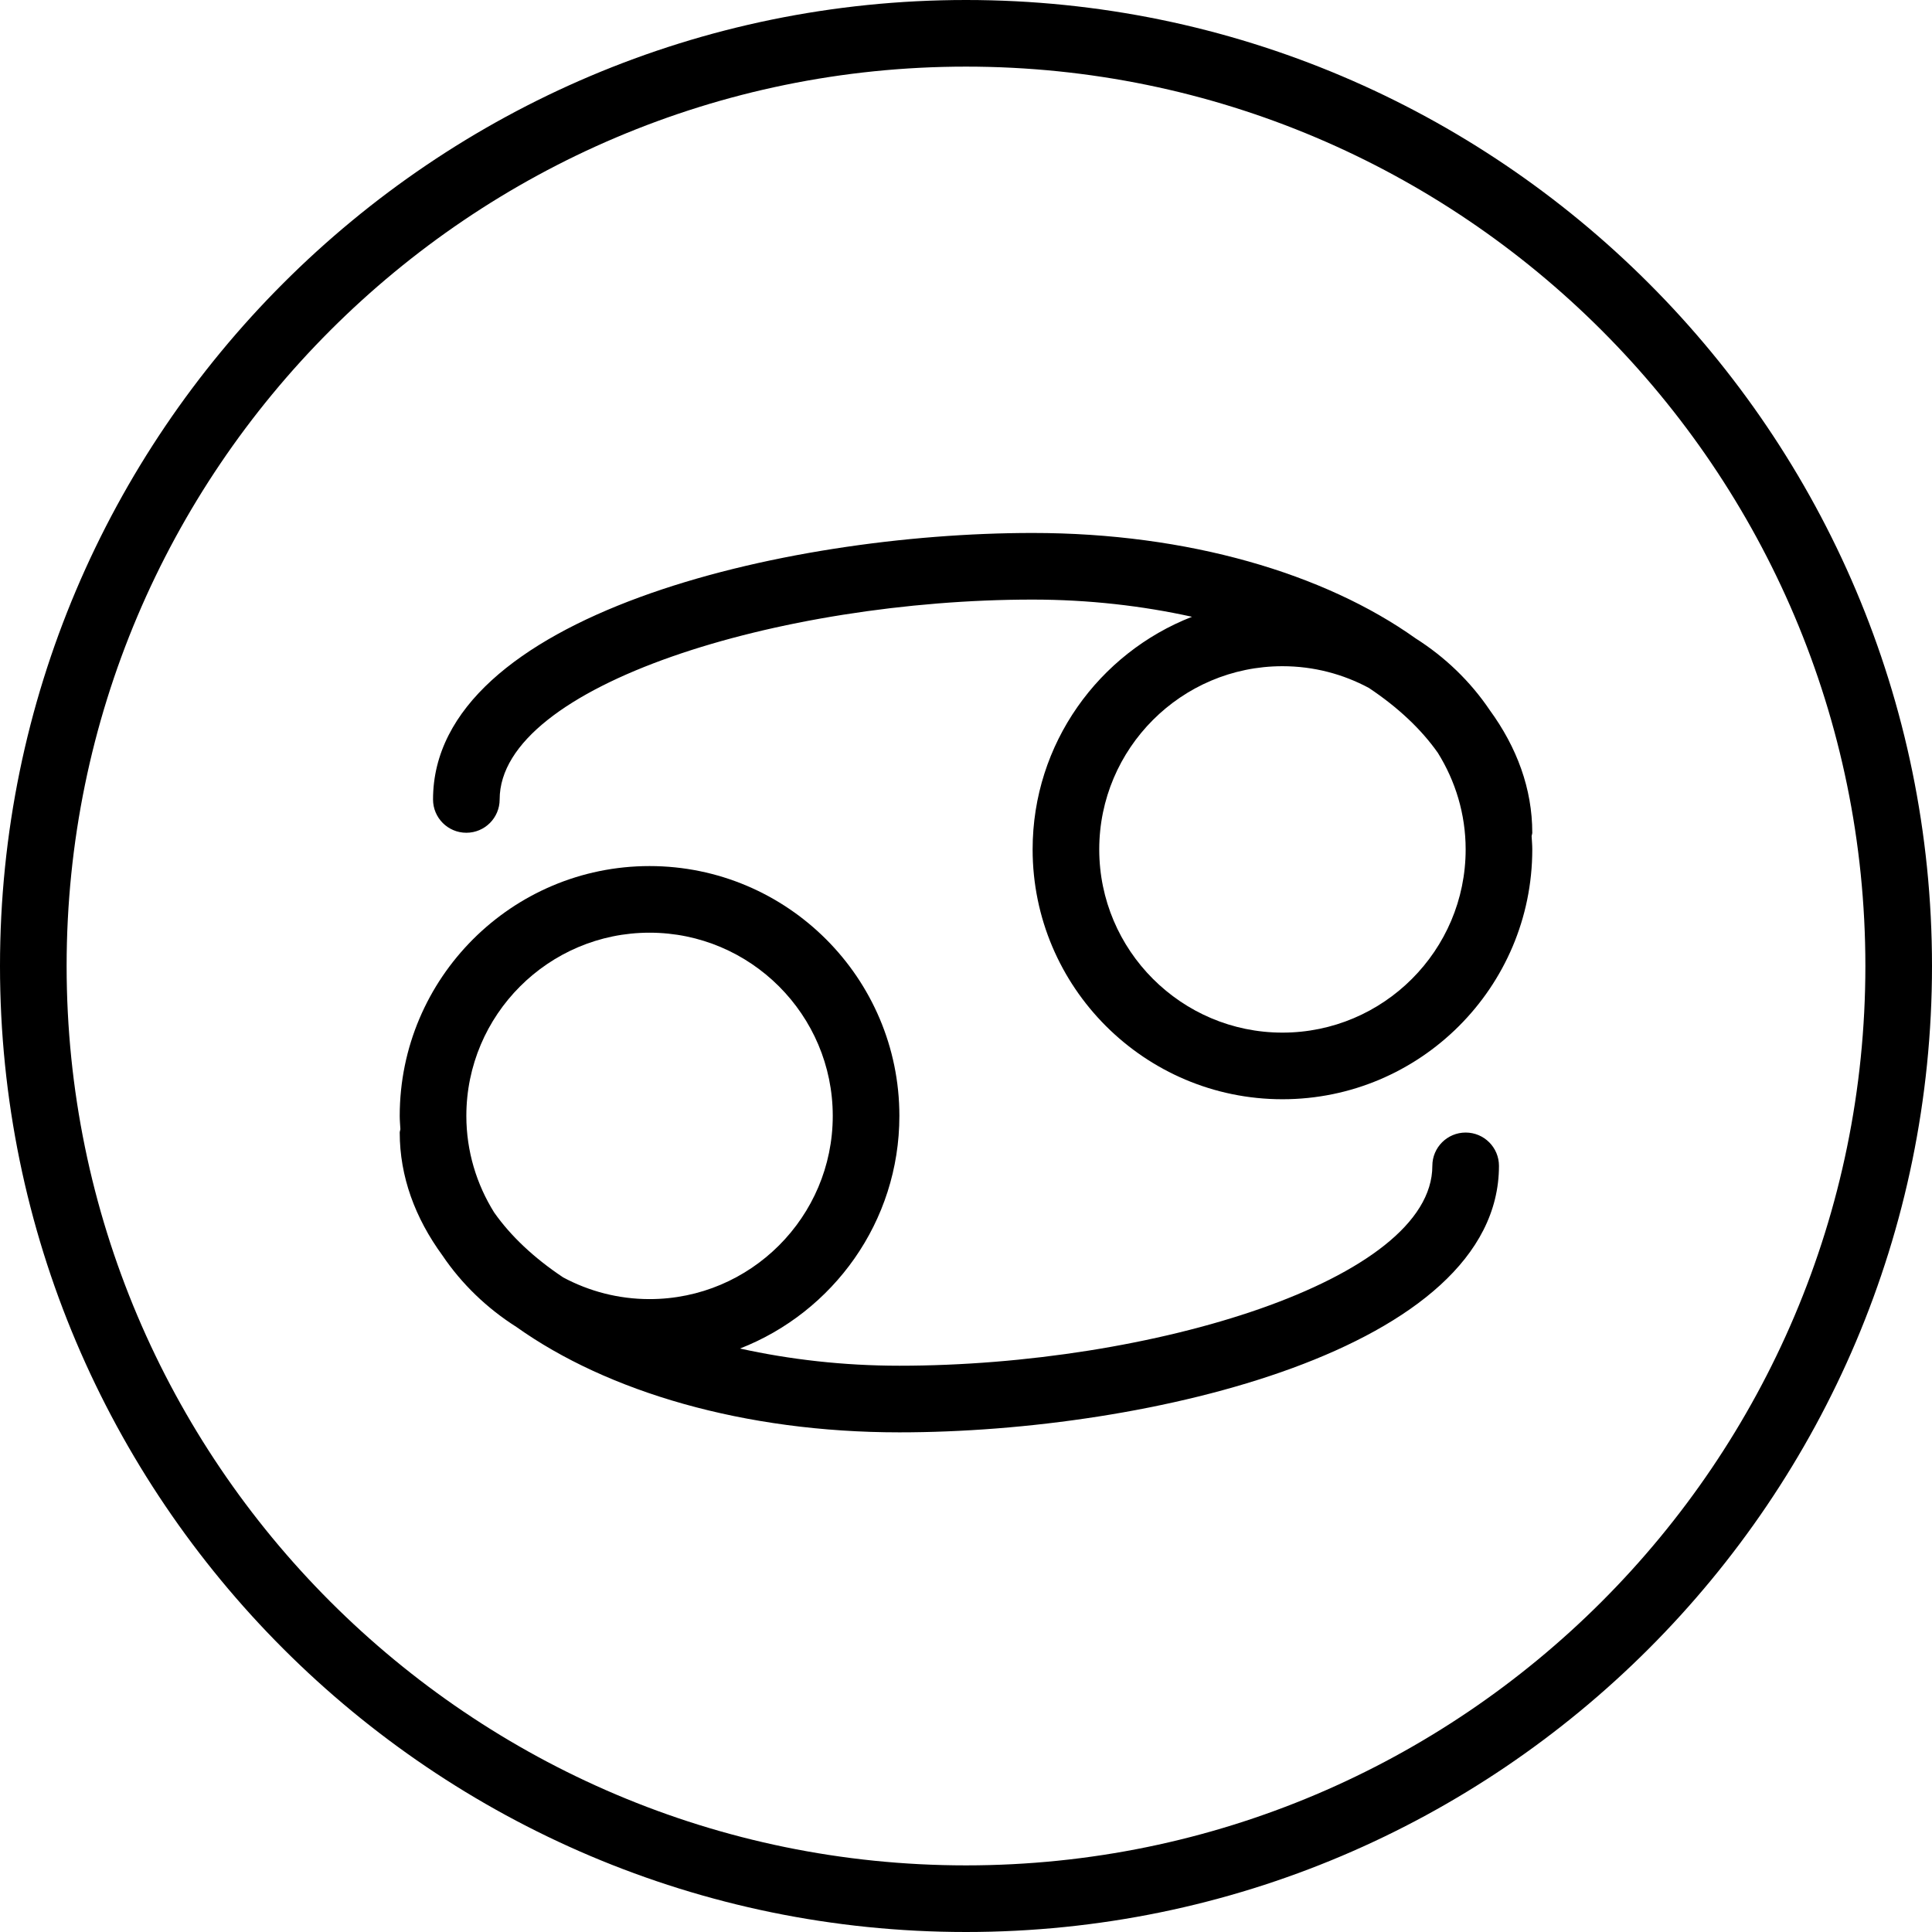
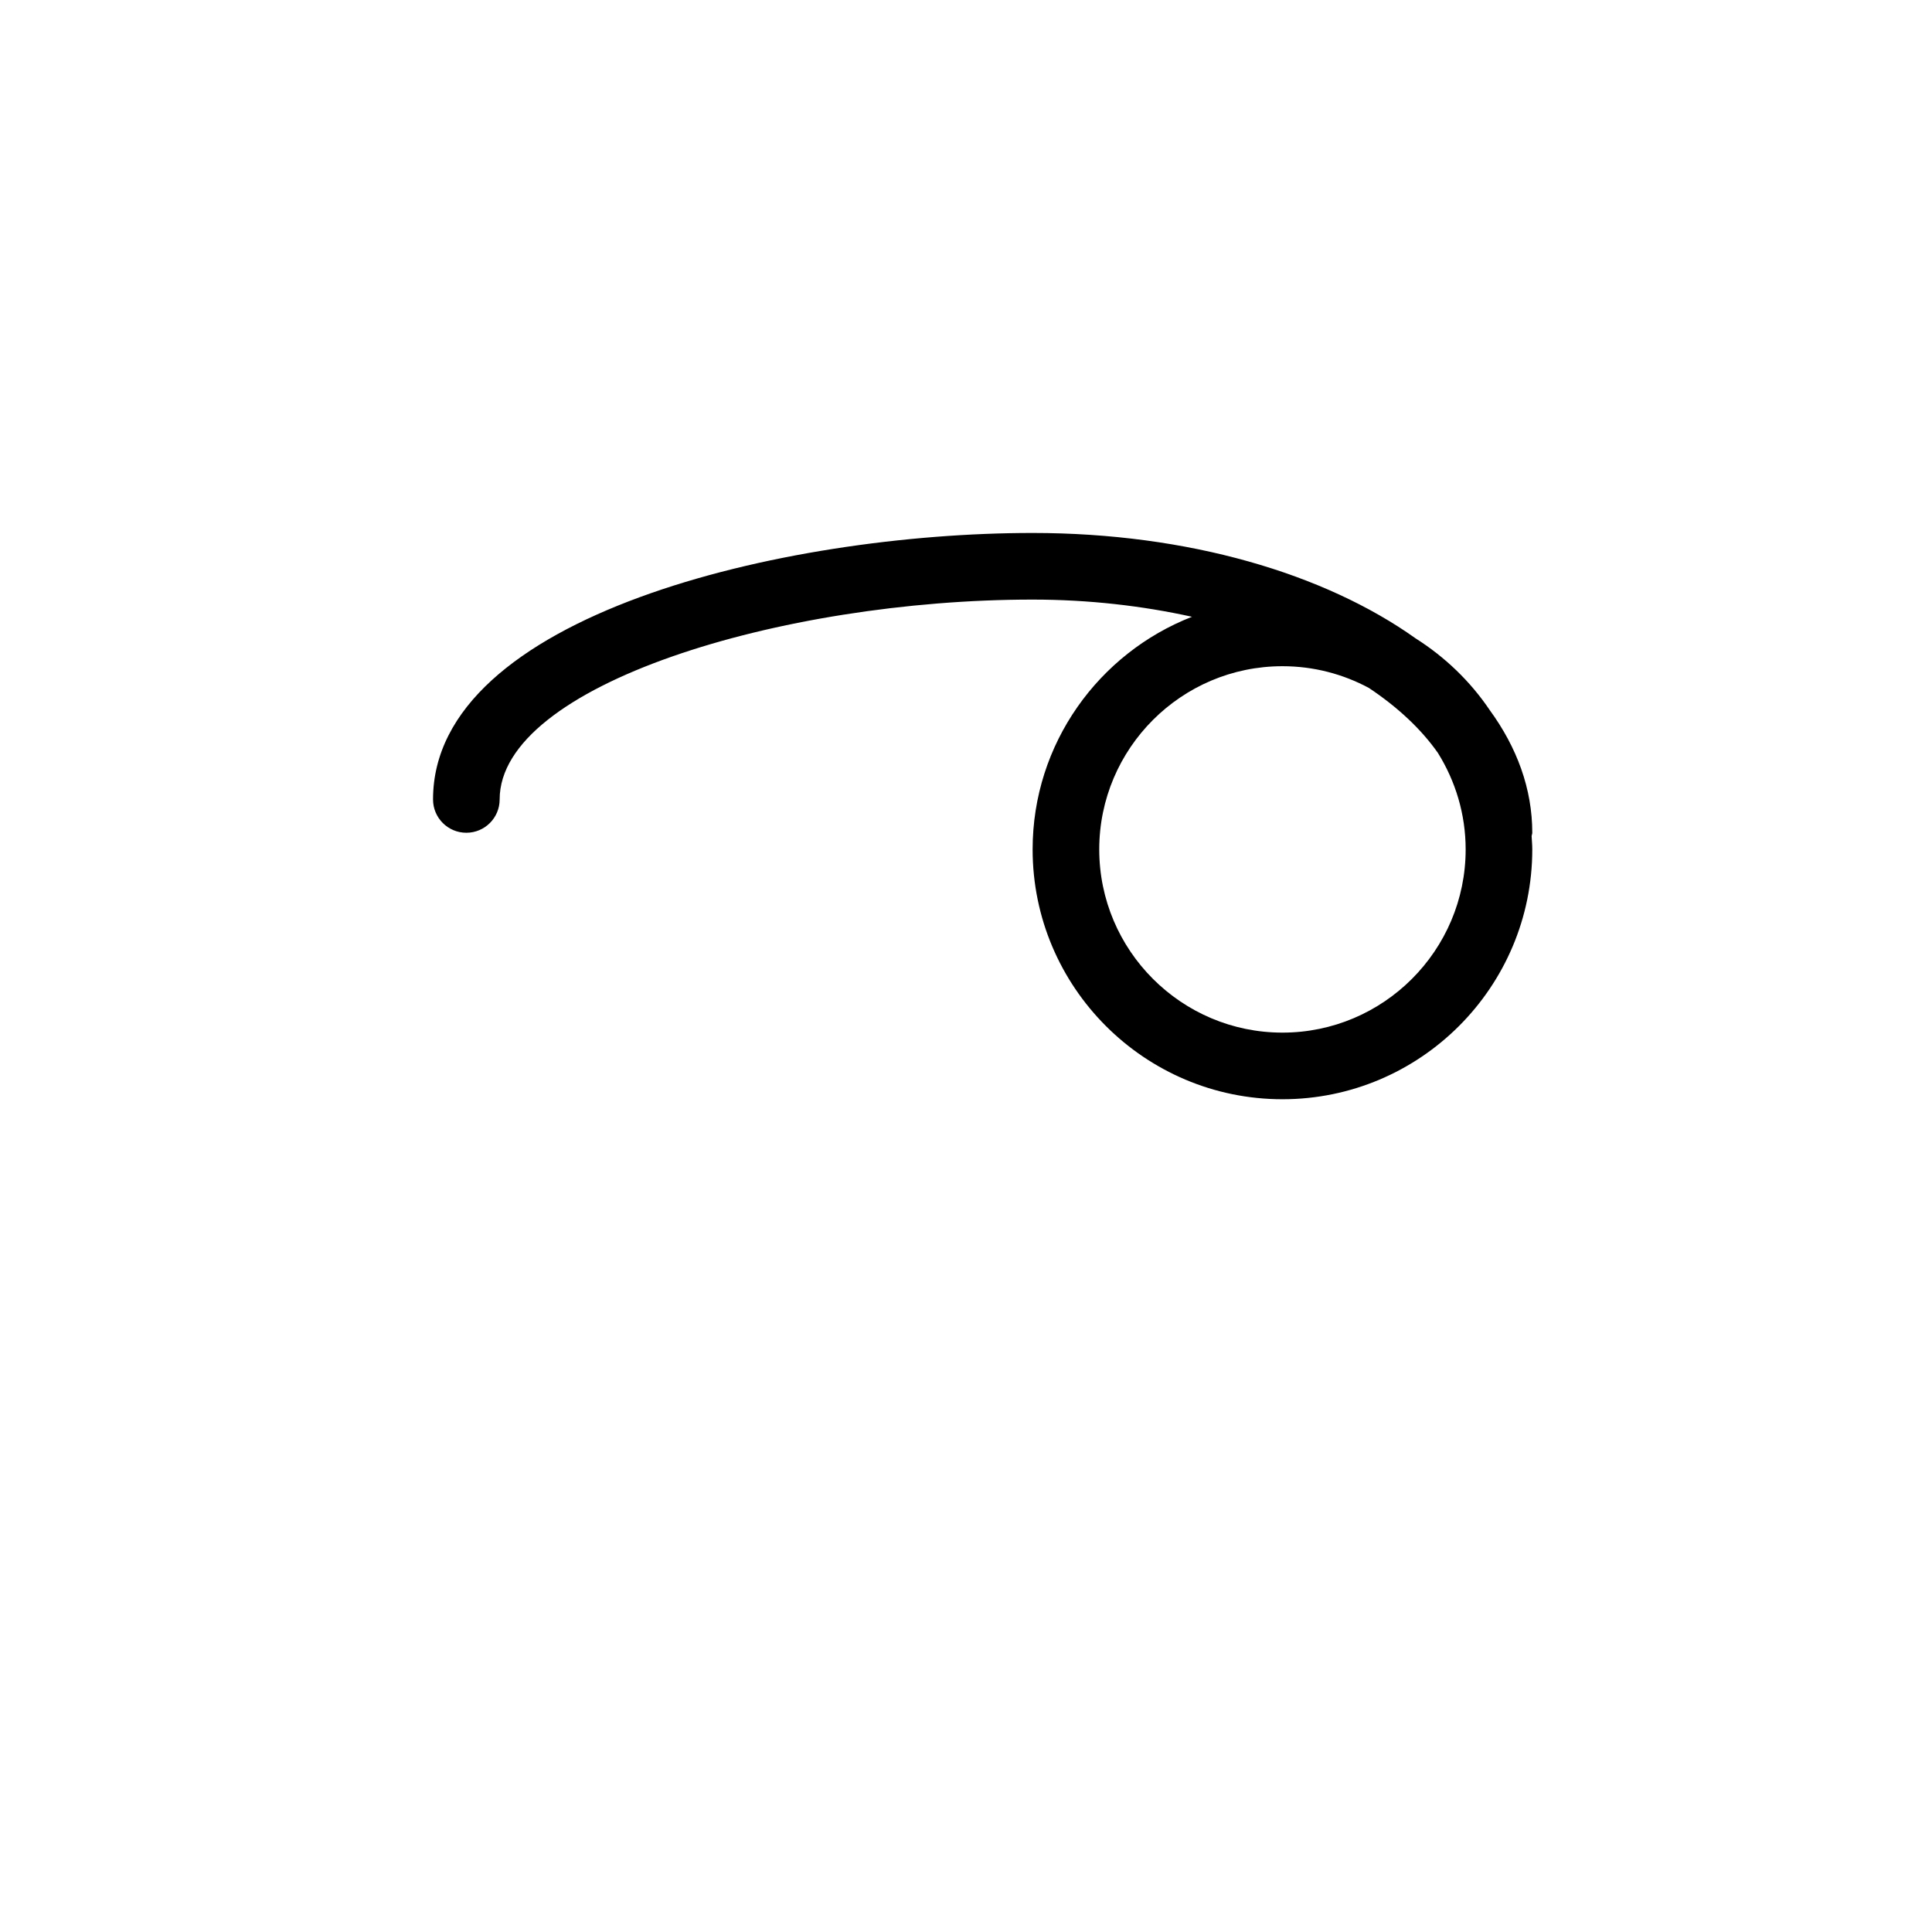
<svg xmlns="http://www.w3.org/2000/svg" version="1.1" id="Capa_1" x="0px" y="0px" viewBox="0 0 58 58" style="enable-background:new 0 0 58 58;" xml:space="preserve">
  <g>
    <g>
-       <path d="M29,0C13.009,0,0,13.01,0,29s13.009,29,29,29s29-13.01,29-29S44.991,0,29,0z M29,56C14.112,56,2,43.888,2,29    S14.112,2,29,2s27,12.112,27,27S43.888,56,29,56z" />
      <path d="M44.721,21.315c-0.582-0.863-1.344-1.593-2.224-2.151C39.766,17.22,35.666,16,31,16c-7.474,0-18,2.482-18,8    c0,0.553,0.448,1,1,1s1-0.447,1-1c0-3.434,8.447-6,16-6c1.681,0,3.295,0.187,4.785,0.516C32.989,19.607,31,22.322,31,25.5    c0,4.136,3.364,7.5,7.5,7.5s7.5-3.364,7.5-7.5c0-0.135-0.013-0.266-0.02-0.4C45.983,25.066,46,25.036,46,25    C46,23.679,45.539,22.436,44.721,21.315z M38.5,31c-3.033,0-5.5-2.468-5.5-5.5s2.467-5.5,5.5-5.5c0.938,0,1.82,0.237,2.594,0.652    c0.875,0.583,1.575,1.242,2.072,1.95C43.691,23.445,44,24.436,44,25.5C44,28.532,41.533,31,38.5,31z" />
-       <path d="M44,34c-0.552,0-1,0.447-1,1c0,3.434-8.447,6-16,6c-1.681,0-3.295-0.187-4.785-0.516C25.011,39.393,27,36.678,27,33.5    c0-4.136-3.364-7.5-7.5-7.5S12,29.364,12,33.5c0,0.135,0.013,0.266,0.02,0.4C12.017,33.934,12,33.964,12,34    c0,1.321,0.461,2.564,1.279,3.685c0.582,0.863,1.344,1.593,2.224,2.151C18.234,41.78,22.334,43,27,43c7.474,0,18-2.482,18-8    C45,34.447,44.552,34,44,34z M19.5,28c3.033,0,5.5,2.468,5.5,5.5S22.533,39,19.5,39c-0.938,0-1.82-0.237-2.594-0.652    c-0.875-0.583-1.575-1.242-2.072-1.95C14.309,35.555,14,34.564,14,33.5C14,30.468,16.467,28,19.5,28z" />
    </g>
  </g>
  <g>
</g>
  <g>
</g>
  <g>
</g>
  <g>
</g>
  <g>
</g>
  <g>
</g>
  <g>
</g>
  <g>
</g>
  <g>
</g>
  <g>
</g>
  <g>
</g>
  <g>
</g>
  <g>
</g>
  <g>
</g>
  <g>
</g>
</svg>